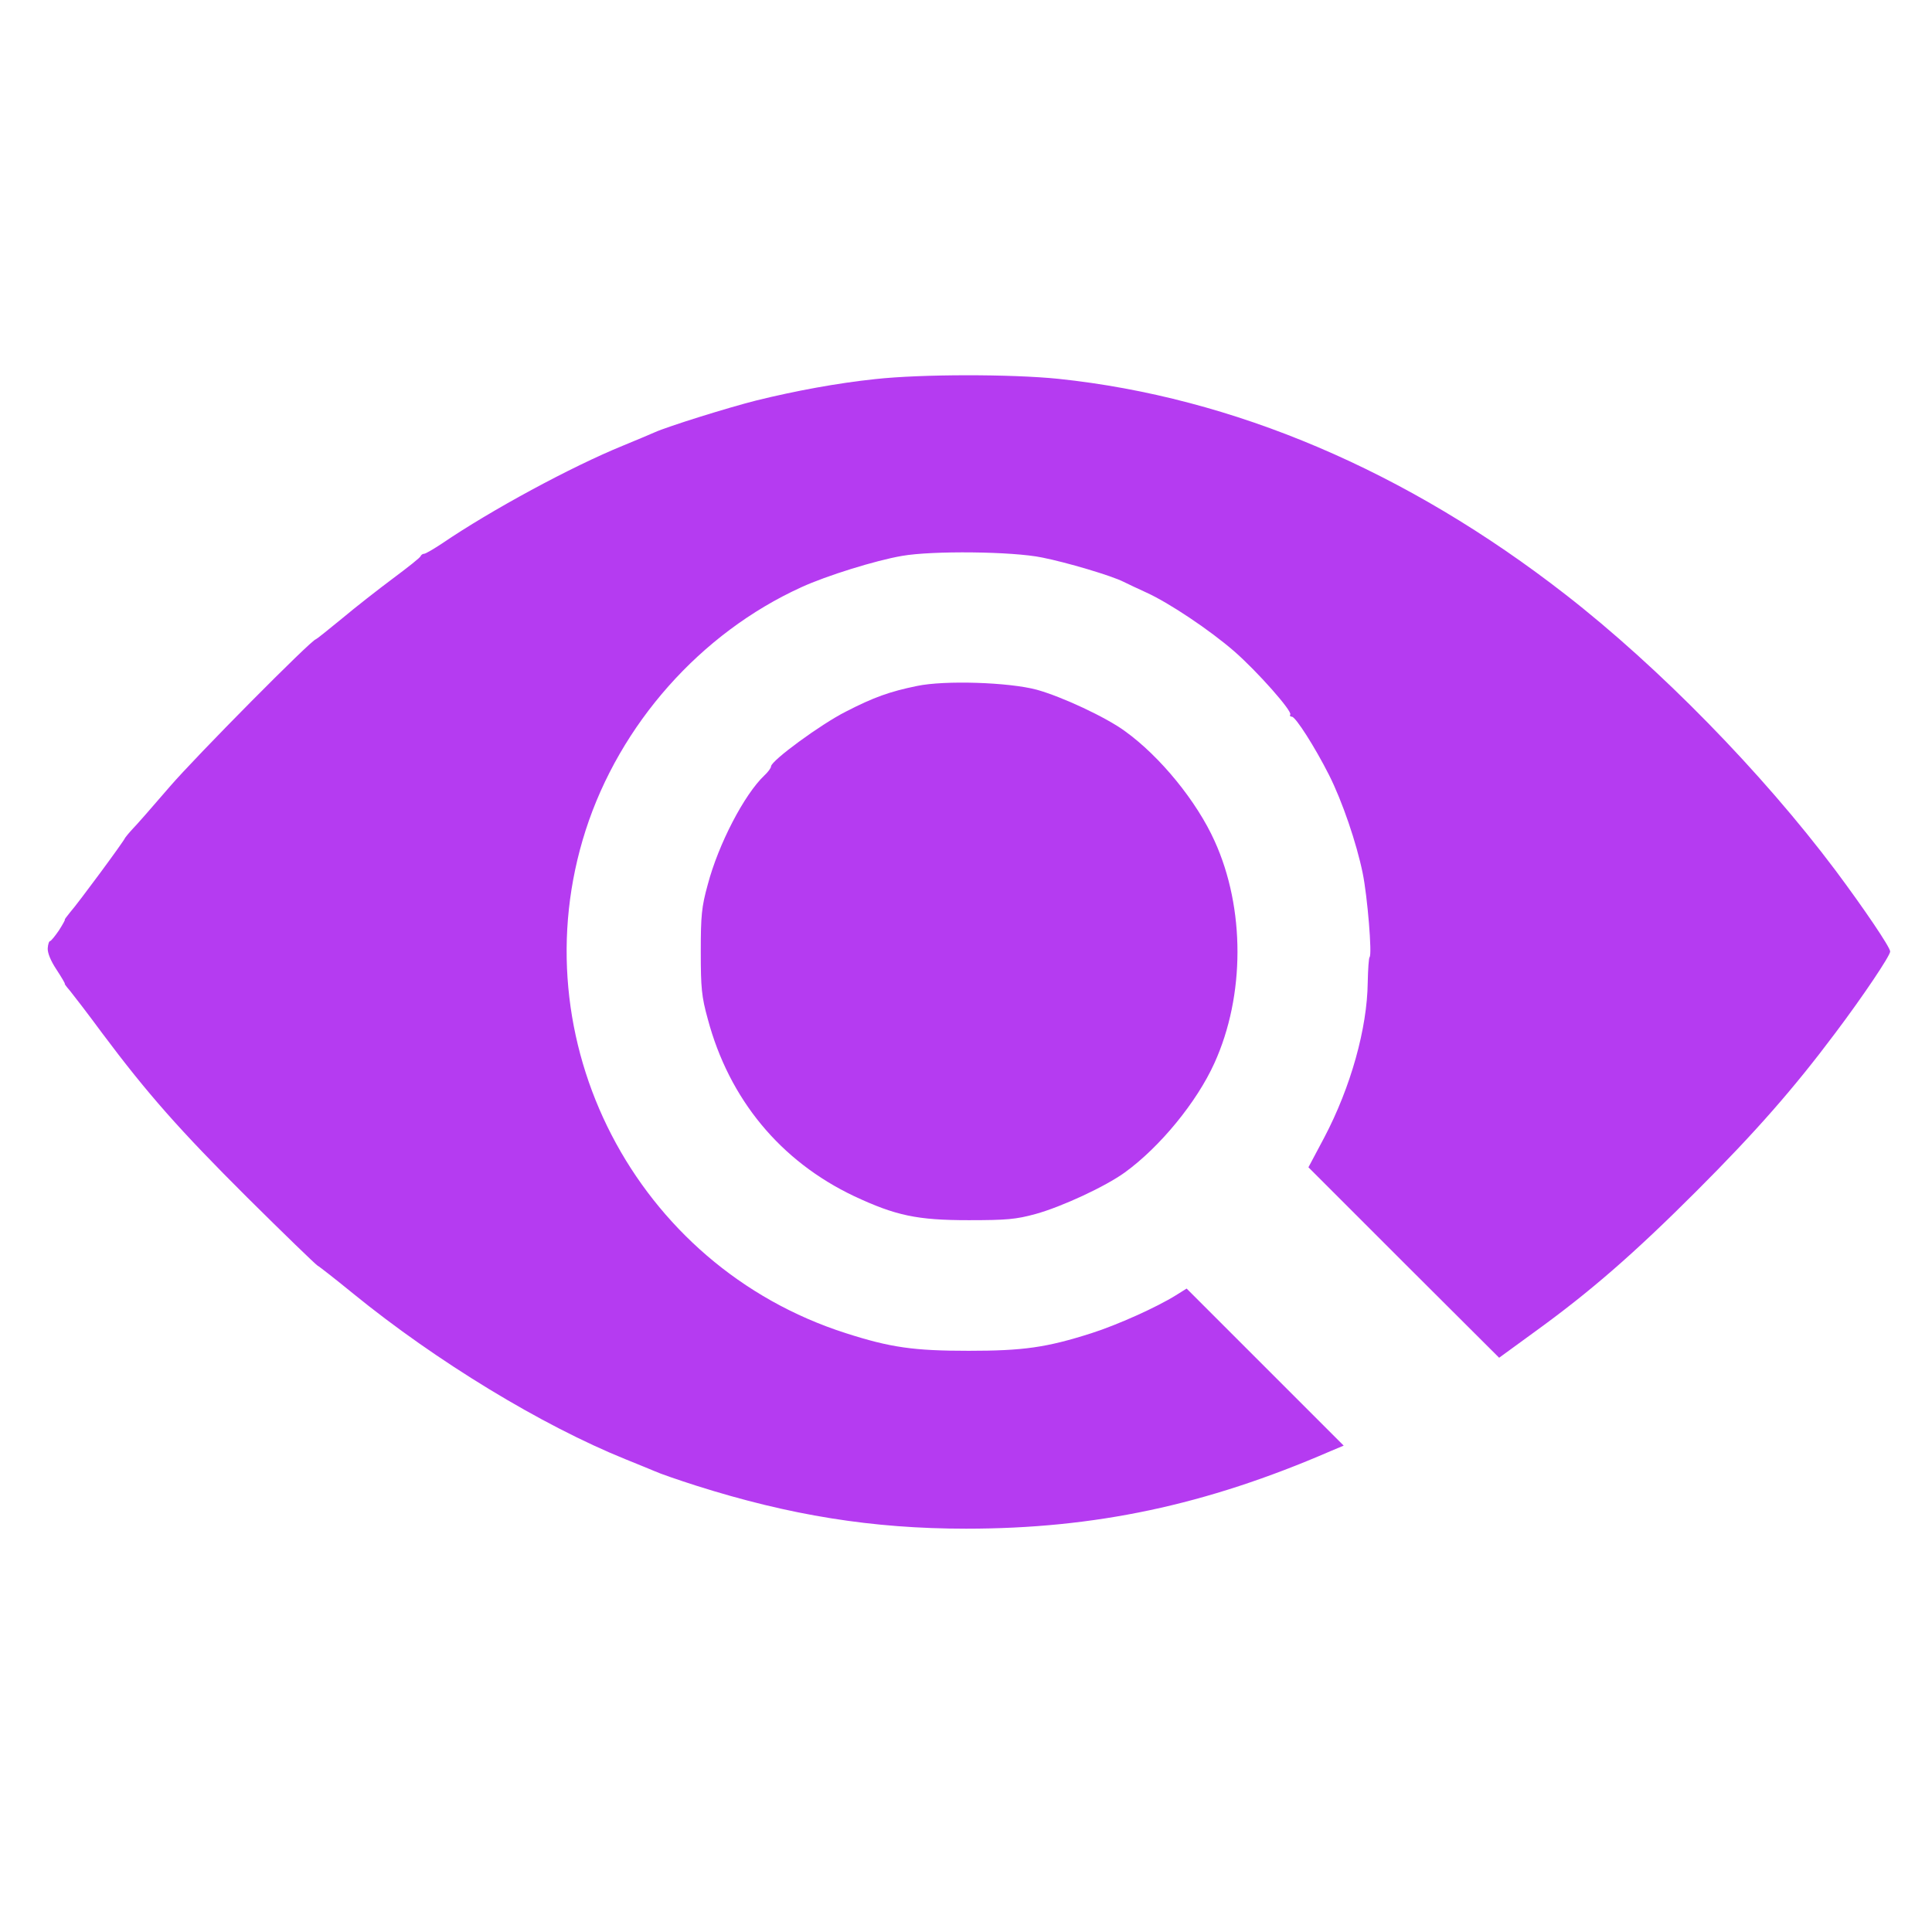
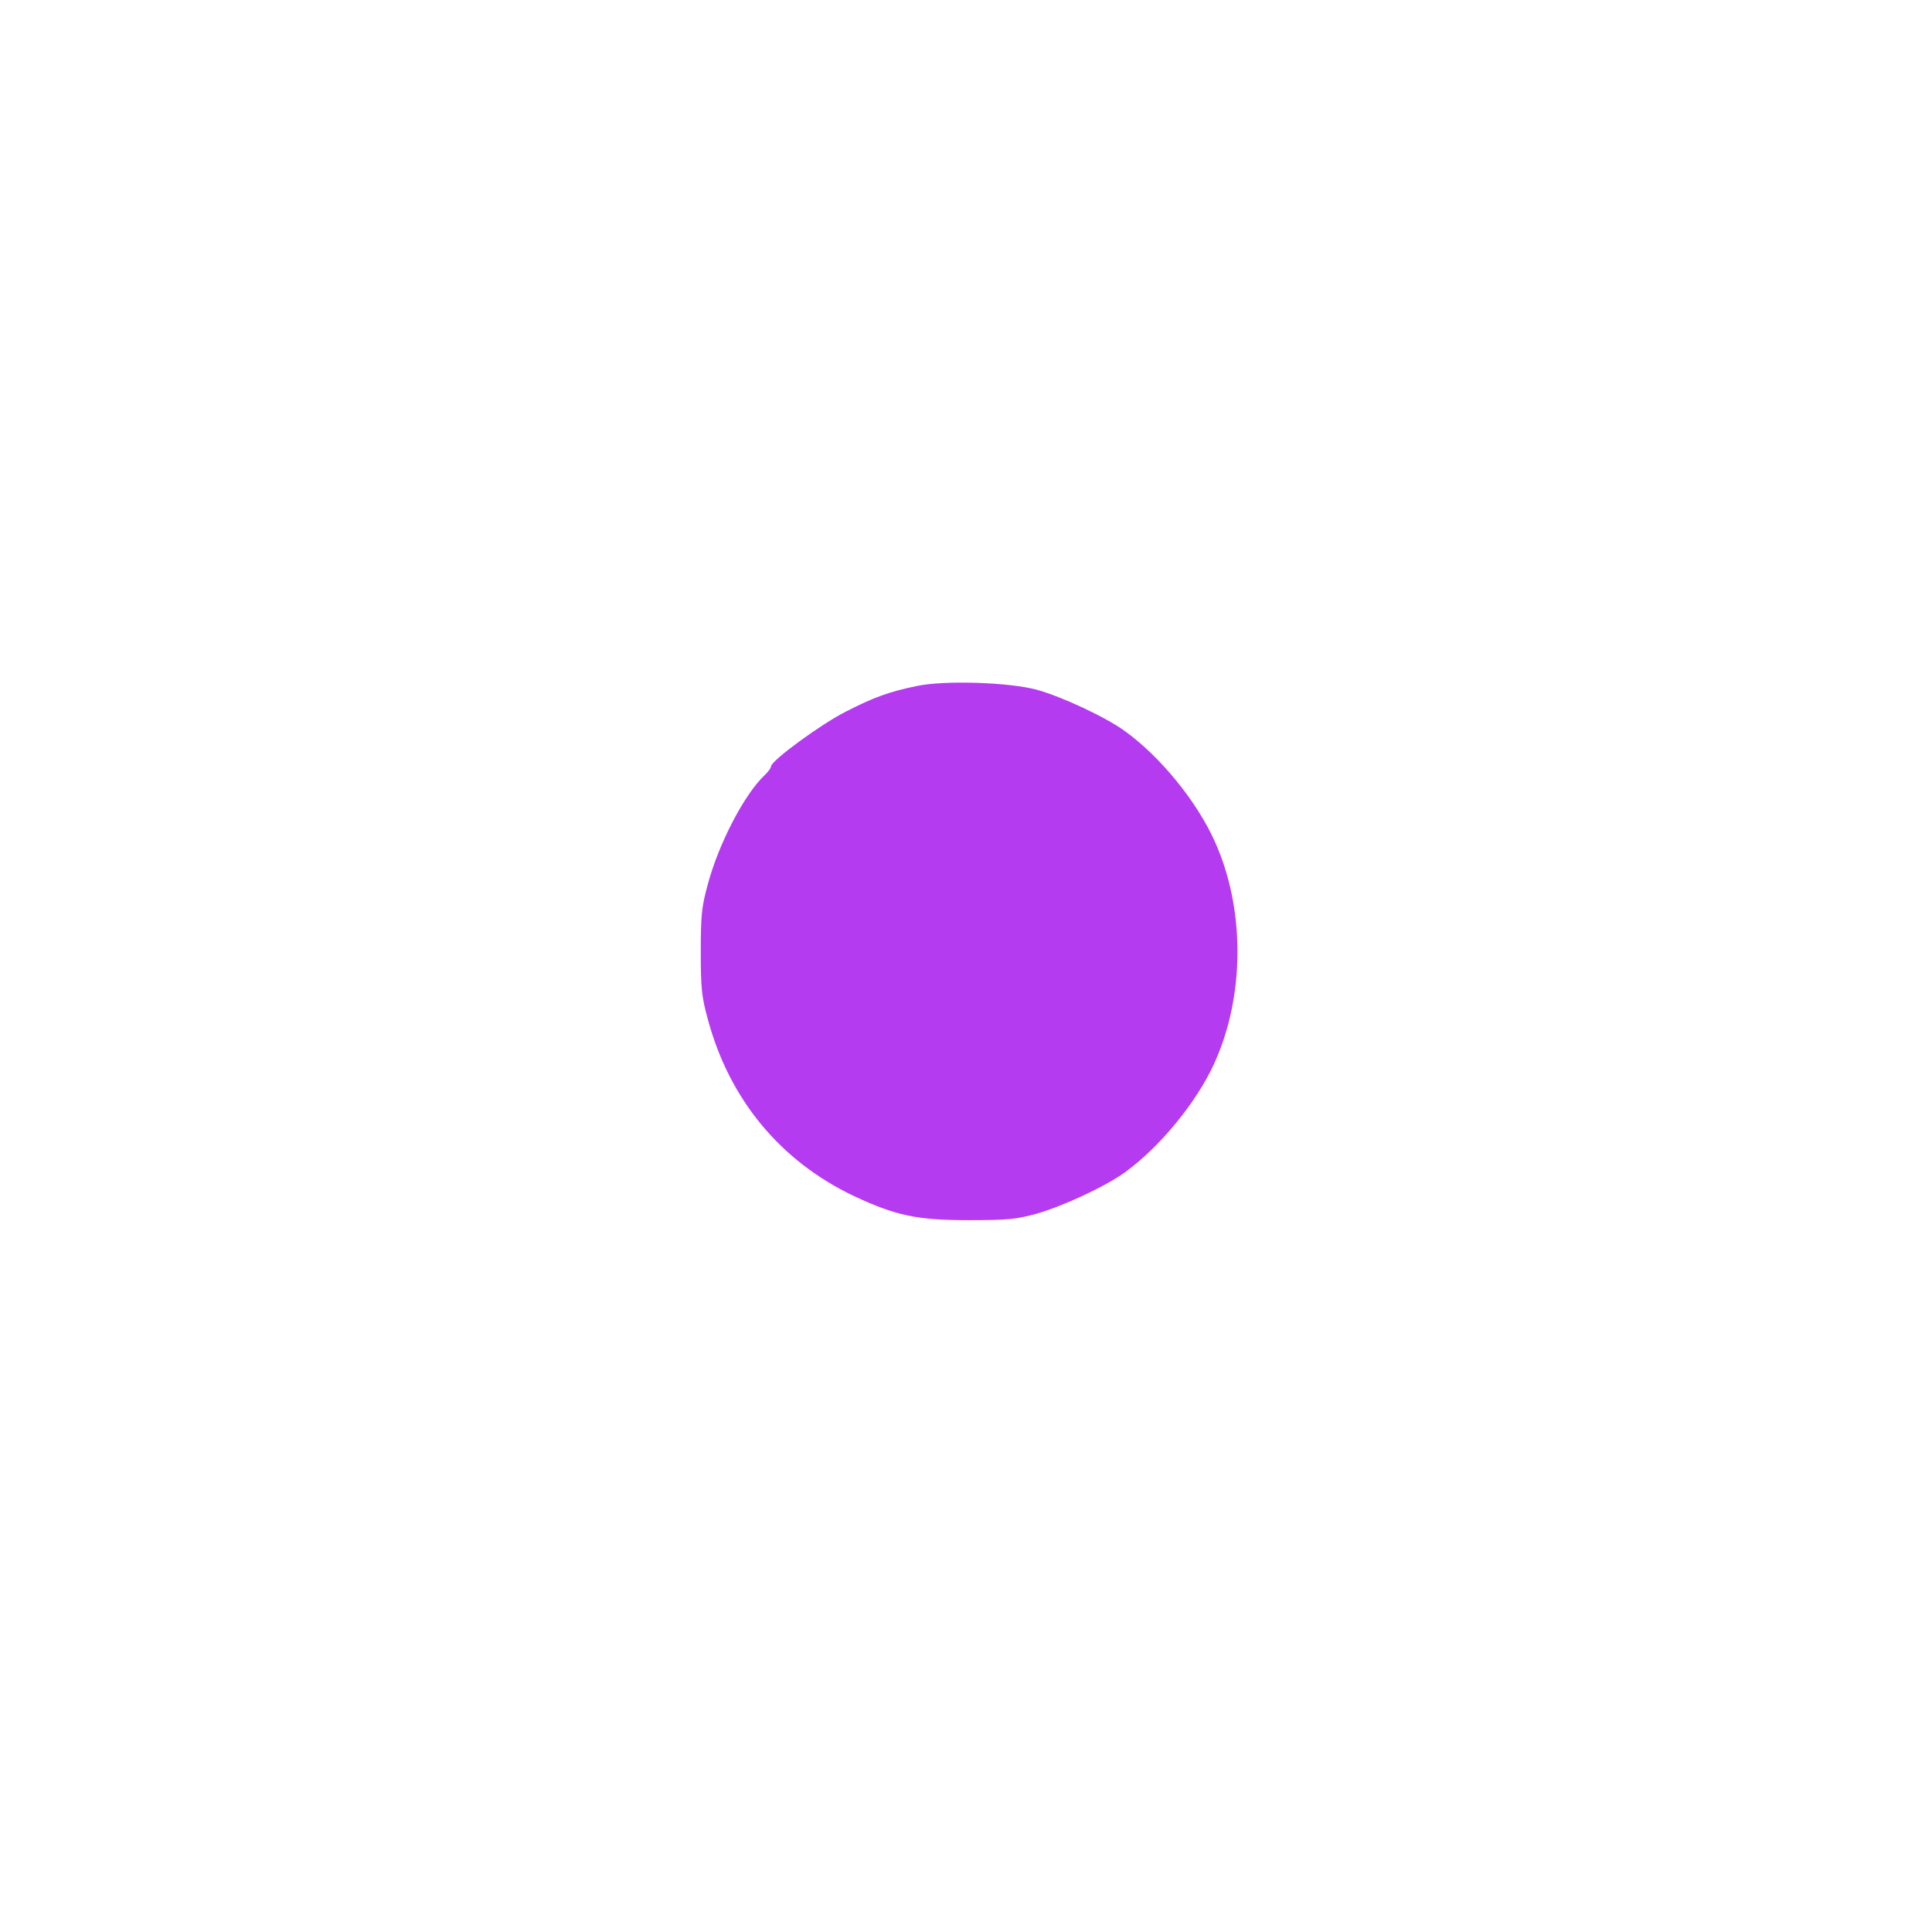
<svg xmlns="http://www.w3.org/2000/svg" version="1.0" width="434pt" height="434pt" viewBox="0 0 434 434" preserveAspectRatio="xMidYMid meet">
  <g transform="translate(-368,344) scale(0.06,-0.06)" fill="#B53BF1" stroke="none">
-     <path d="M9410 4314 c-142 -15 -299 -44 -445 -80 -107 -27 -331 -97 -380 -119 -16 -7 -70 -30 -119 -50 -194 -79 -495 -242 -677 -366 -32 -21 -62 -39 -68 -39 -5 0 -11 -4 -13 -9 -1 -5 -48 -42 -103 -83 -55 -41 -142 -109 -192 -151 -51 -42 -95 -77 -97 -77 -15 0 -451 -440 -548 -553 -62 -72 -124 -143 -138 -157 -14 -15 -26 -30 -28 -33 -3 -11 -179 -249 -206 -279 -13 -16 -22 -28 -20 -28 2 0 -8 -18 -22 -40 -15 -22 -30 -40 -33 -40 -4 0 -8 -12 -9 -27 -1 -17 11 -47 33 -80 19 -29 33 -53 31 -53 -2 0 7 -12 20 -27 13 -16 67 -86 120 -158 169 -226 290 -363 543 -615 136 -135 254 -249 263 -255 9 -5 70 -53 135 -106 311 -253 704 -492 1018 -619 44 -18 94 -38 110 -45 17 -8 86 -32 155 -54 350 -111 659 -161 1010 -161 483 0 898 88 1364 290 l50 21 -294 294 -294 294 -40 -25 c-72 -45 -219 -111 -316 -142 -169 -54 -256 -66 -460 -66 -205 0 -292 12 -460 66 -788 252 -1226 1099 -974 1883 128 397 430 738 808 910 94 43 277 100 376 117 113 20 414 17 525 -6 91 -18 260 -68 305 -91 14 -7 52 -25 85 -40 86 -39 238 -141 329 -220 86 -75 218 -224 210 -237 -3 -4 0 -8 6 -8 14 0 87 -115 139 -218 50 -99 103 -255 126 -367 18 -87 36 -307 26 -315 -3 -3 -6 -45 -7 -95 -2 -171 -63 -391 -163 -581 l-59 -111 357 -357 357 -356 129 94 c212 153 377 297 610 530 221 221 364 384 519 591 104 138 206 290 206 306 0 16 -99 162 -205 304 -274 365 -659 759 -1010 1032 -596 464 -1243 739 -1899 808 -177 18 -512 18 -686 -1z" />
-     <path d="M9566 3165 c-102 -21 -161 -42 -266 -96 -93 -47 -279 -183 -280 -205 0 -6 -11 -21 -25 -34 -75 -71 -172 -257 -212 -409 -23 -83 -26 -116 -26 -251 0 -135 3 -168 26 -251 80 -301 272 -533 548 -664 156 -73 236 -90 429 -90 141 0 177 3 250 23 98 27 262 103 335 156 131 95 269 263 335 409 115 253 115 580 1 831 -67 149 -204 317 -336 412 -71 52 -236 129 -330 155 -104 28 -345 36 -449 14z" />
+     <path d="M9566 3165 c-102 -21 -161 -42 -266 -96 -93 -47 -279 -183 -280 -205 0 -6 -11 -21 -25 -34 -75 -71 -172 -257 -212 -409 -23 -83 -26 -116 -26 -251 0 -135 3 -168 26 -251 80 -301 272 -533 548 -664 156 -73 236 -90 429 -90 141 0 177 3 250 23 98 27 262 103 335 156 131 95 269 263 335 409 115 253 115 580 1 831 -67 149 -204 317 -336 412 -71 52 -236 129 -330 155 -104 28 -345 36 -449 14" />
  </g>
</svg>